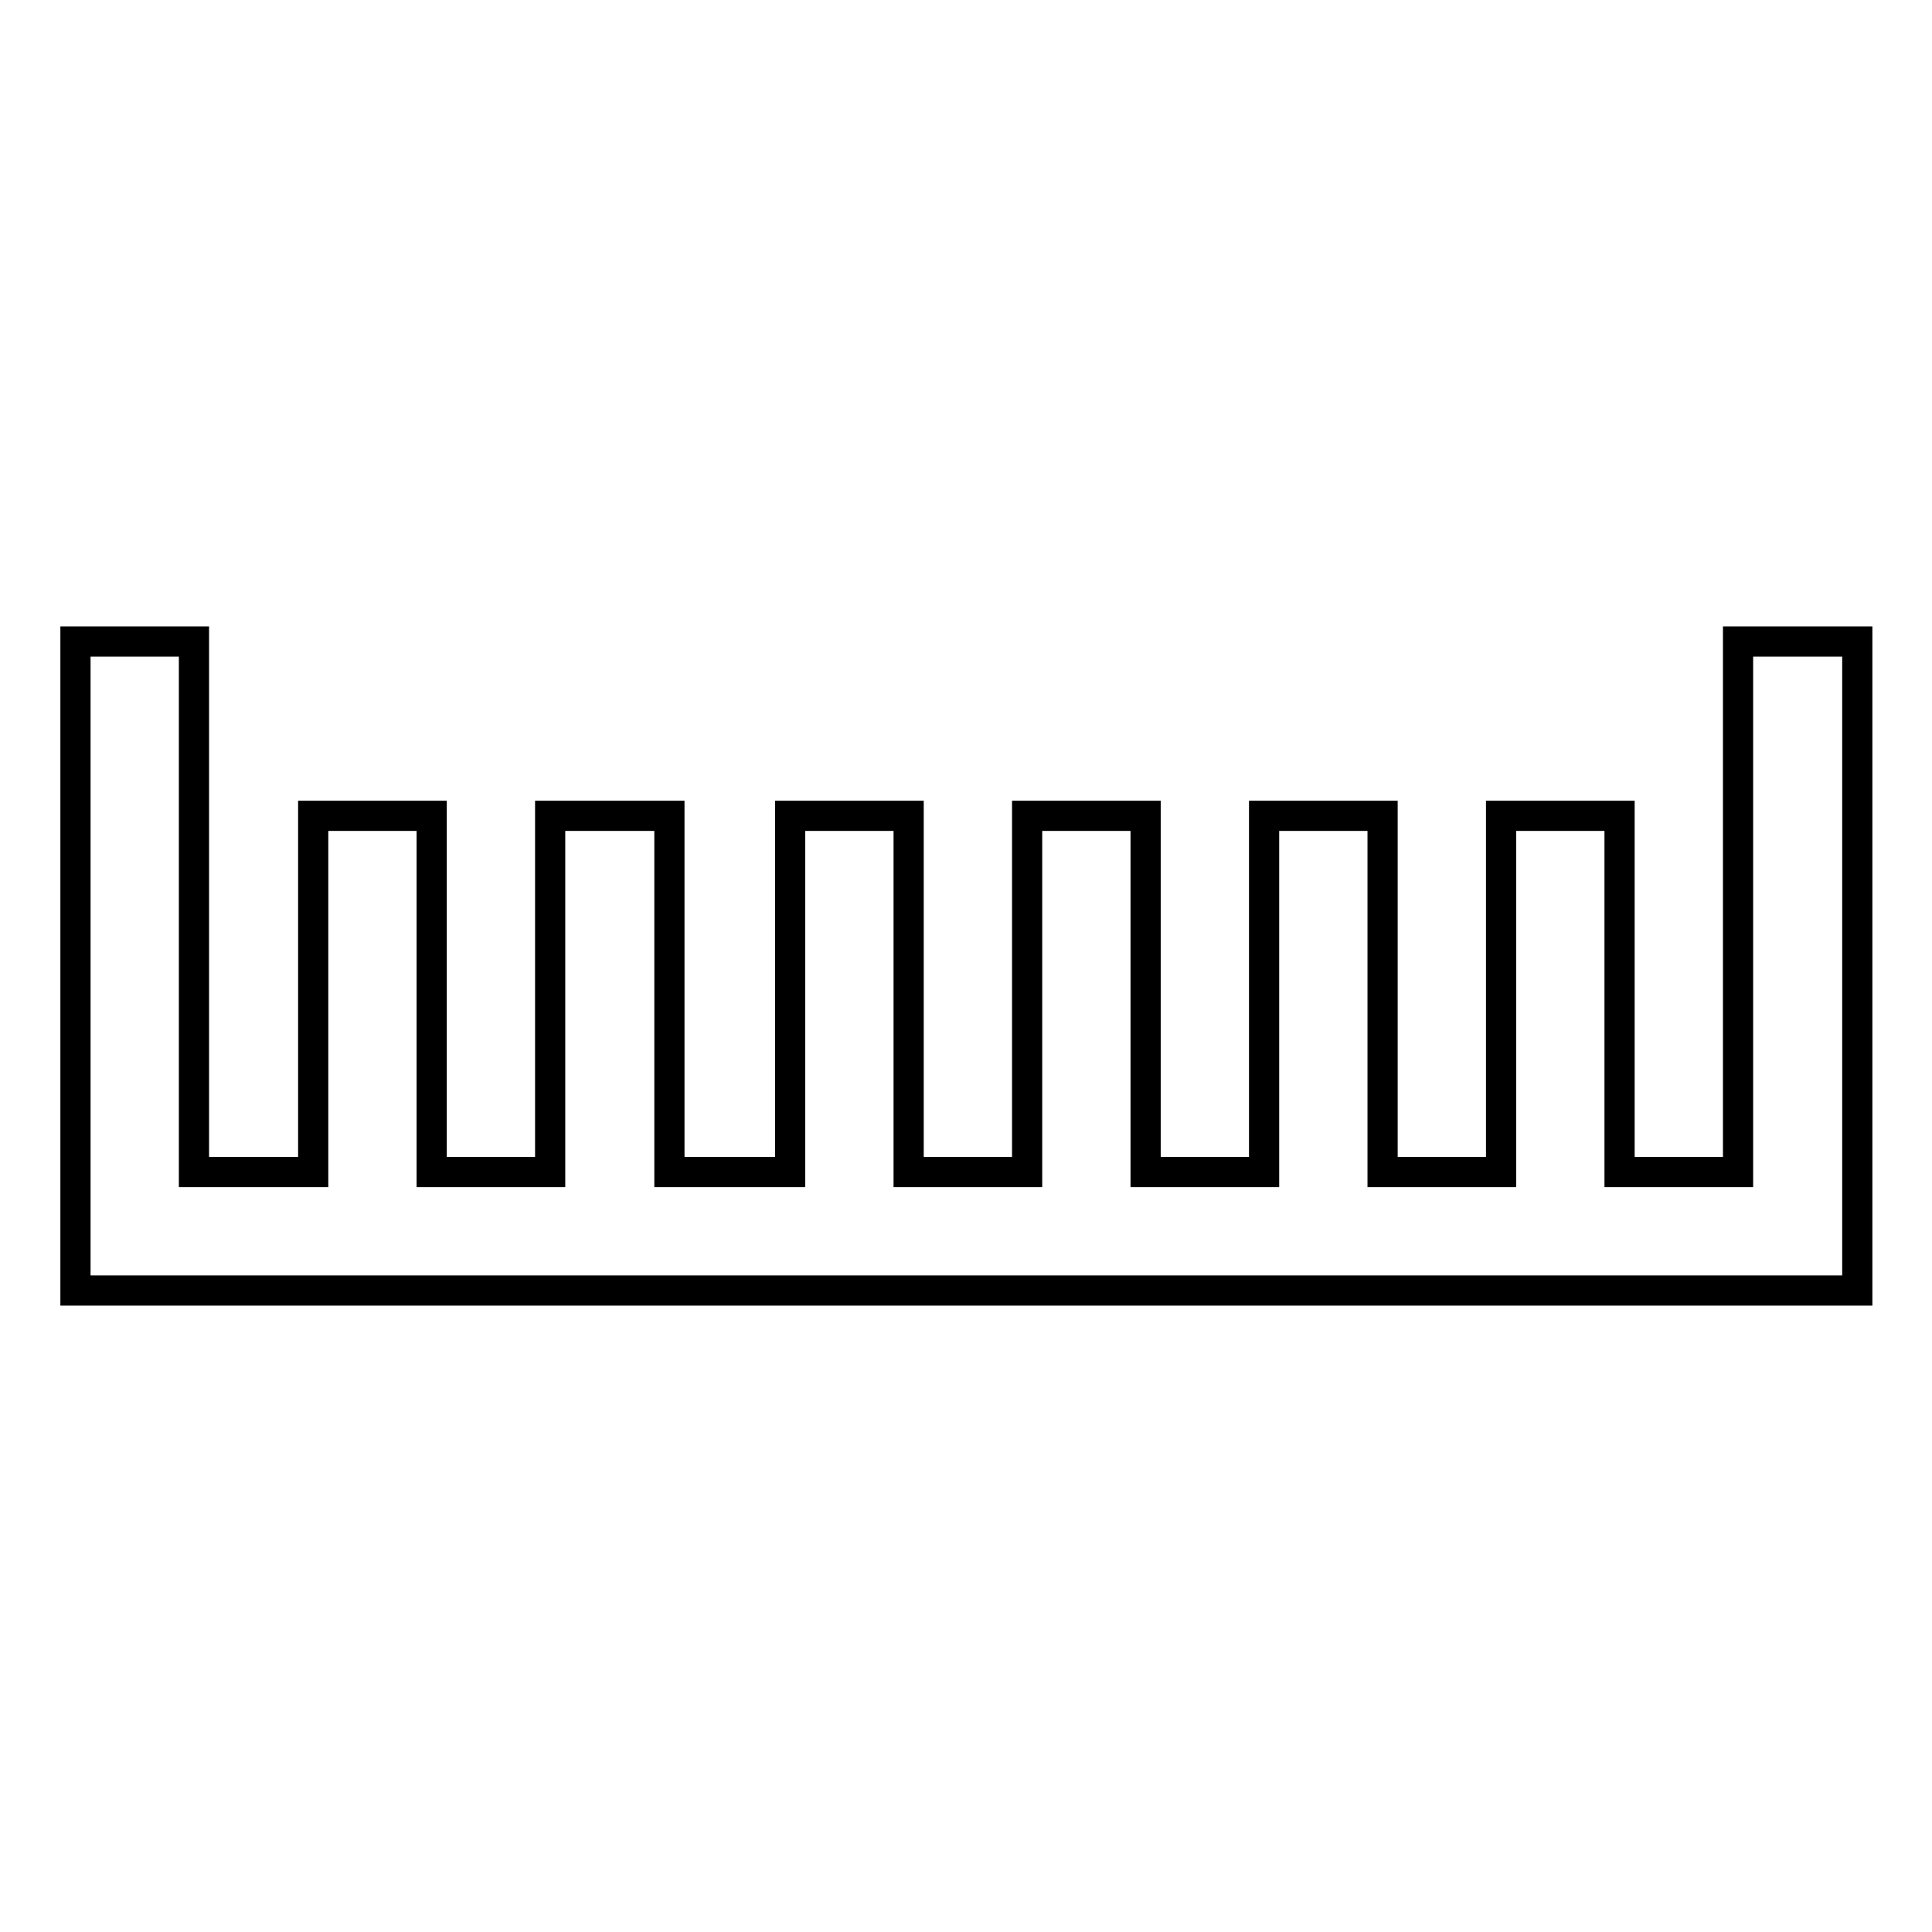
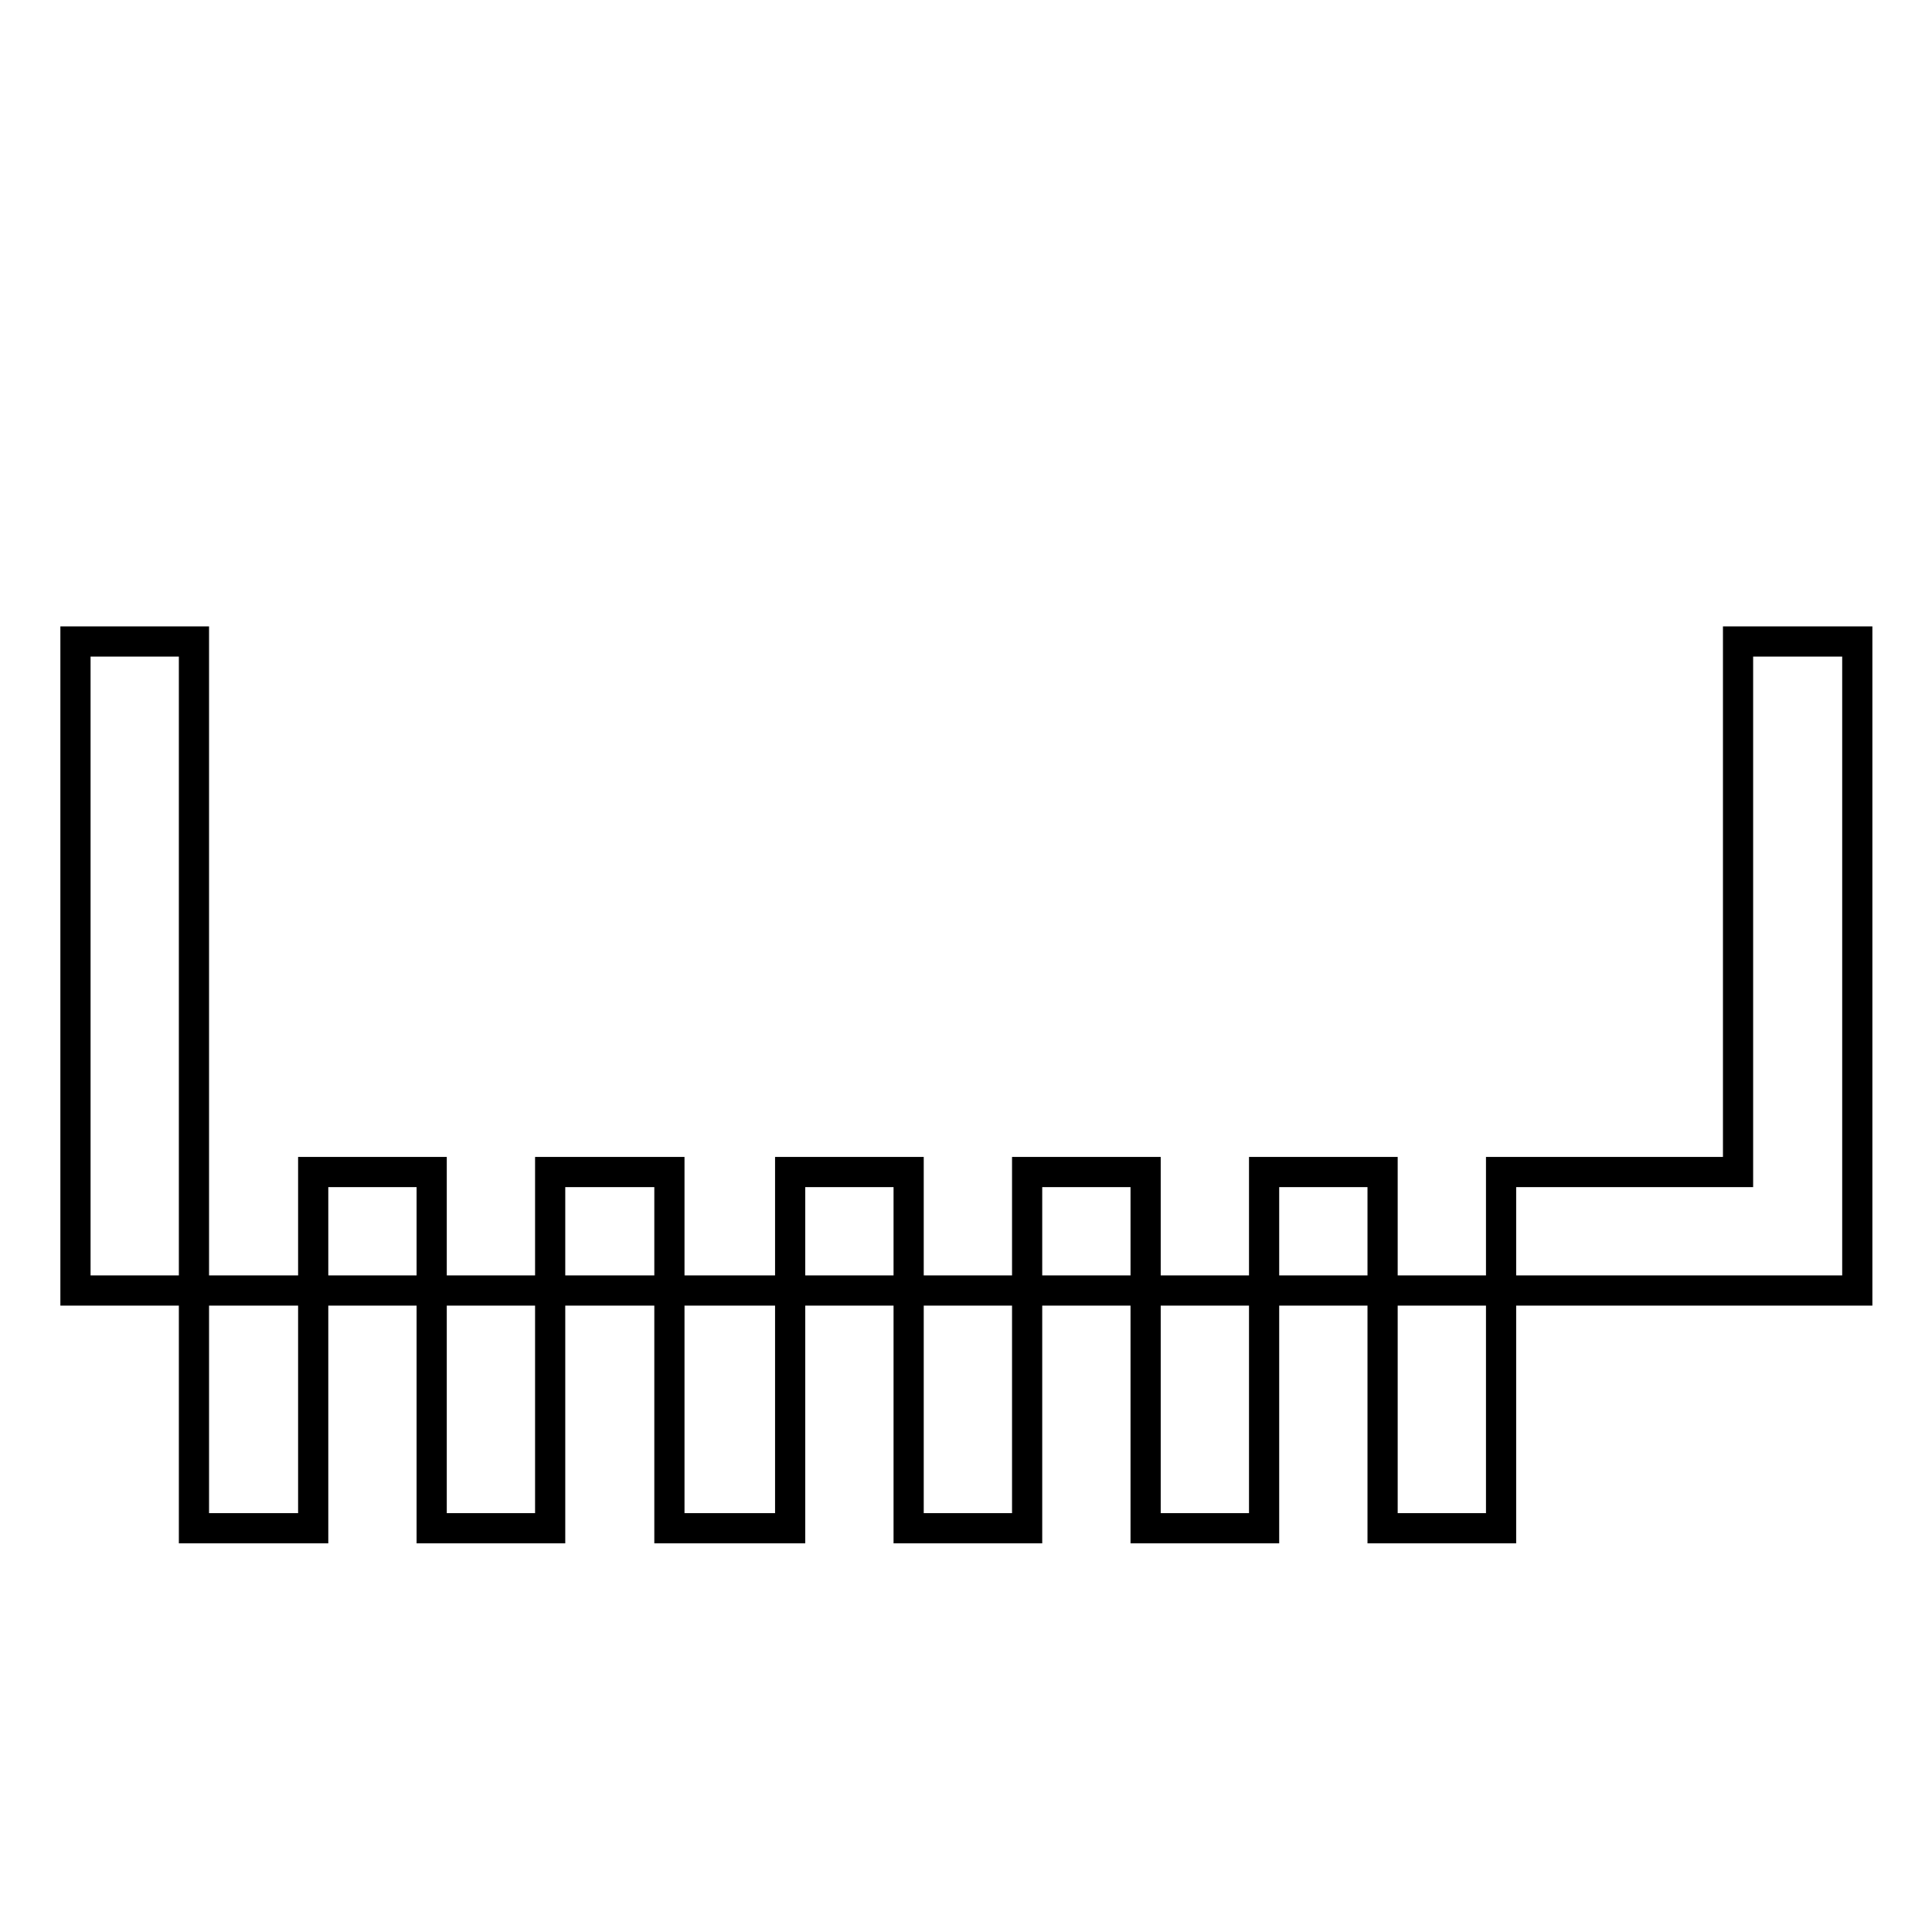
<svg xmlns="http://www.w3.org/2000/svg" version="1.1" x="0px" y="0px" viewBox="0 0 256 256" enable-background="new 0 0 256 256" xml:space="preserve">
  <g>
-     <path stroke-width="4" fill-opacity="0" stroke="#000000" d="M230.3,85v70.3h-15.7v-47.2h-15.7v47.2h-15.7v-47.2h-15.7v47.2h-15.7v-47.2h-15.7v47.2h-15.7v-47.2h-15.7 v47.2H88.7v-47.2H72.9v47.2H57.2v-47.2H41.5v47.2H25.7V85H10v79.9h0v6.1h220.3h6.7h9.1V85H230.3z" />
+     <path stroke-width="4" fill-opacity="0" stroke="#000000" d="M230.3,85v70.3h-15.7h-15.7v47.2h-15.7v-47.2h-15.7v47.2h-15.7v-47.2h-15.7v47.2h-15.7v-47.2h-15.7 v47.2H88.7v-47.2H72.9v47.2H57.2v-47.2H41.5v47.2H25.7V85H10v79.9h0v6.1h220.3h6.7h9.1V85H230.3z" />
  </g>
</svg>